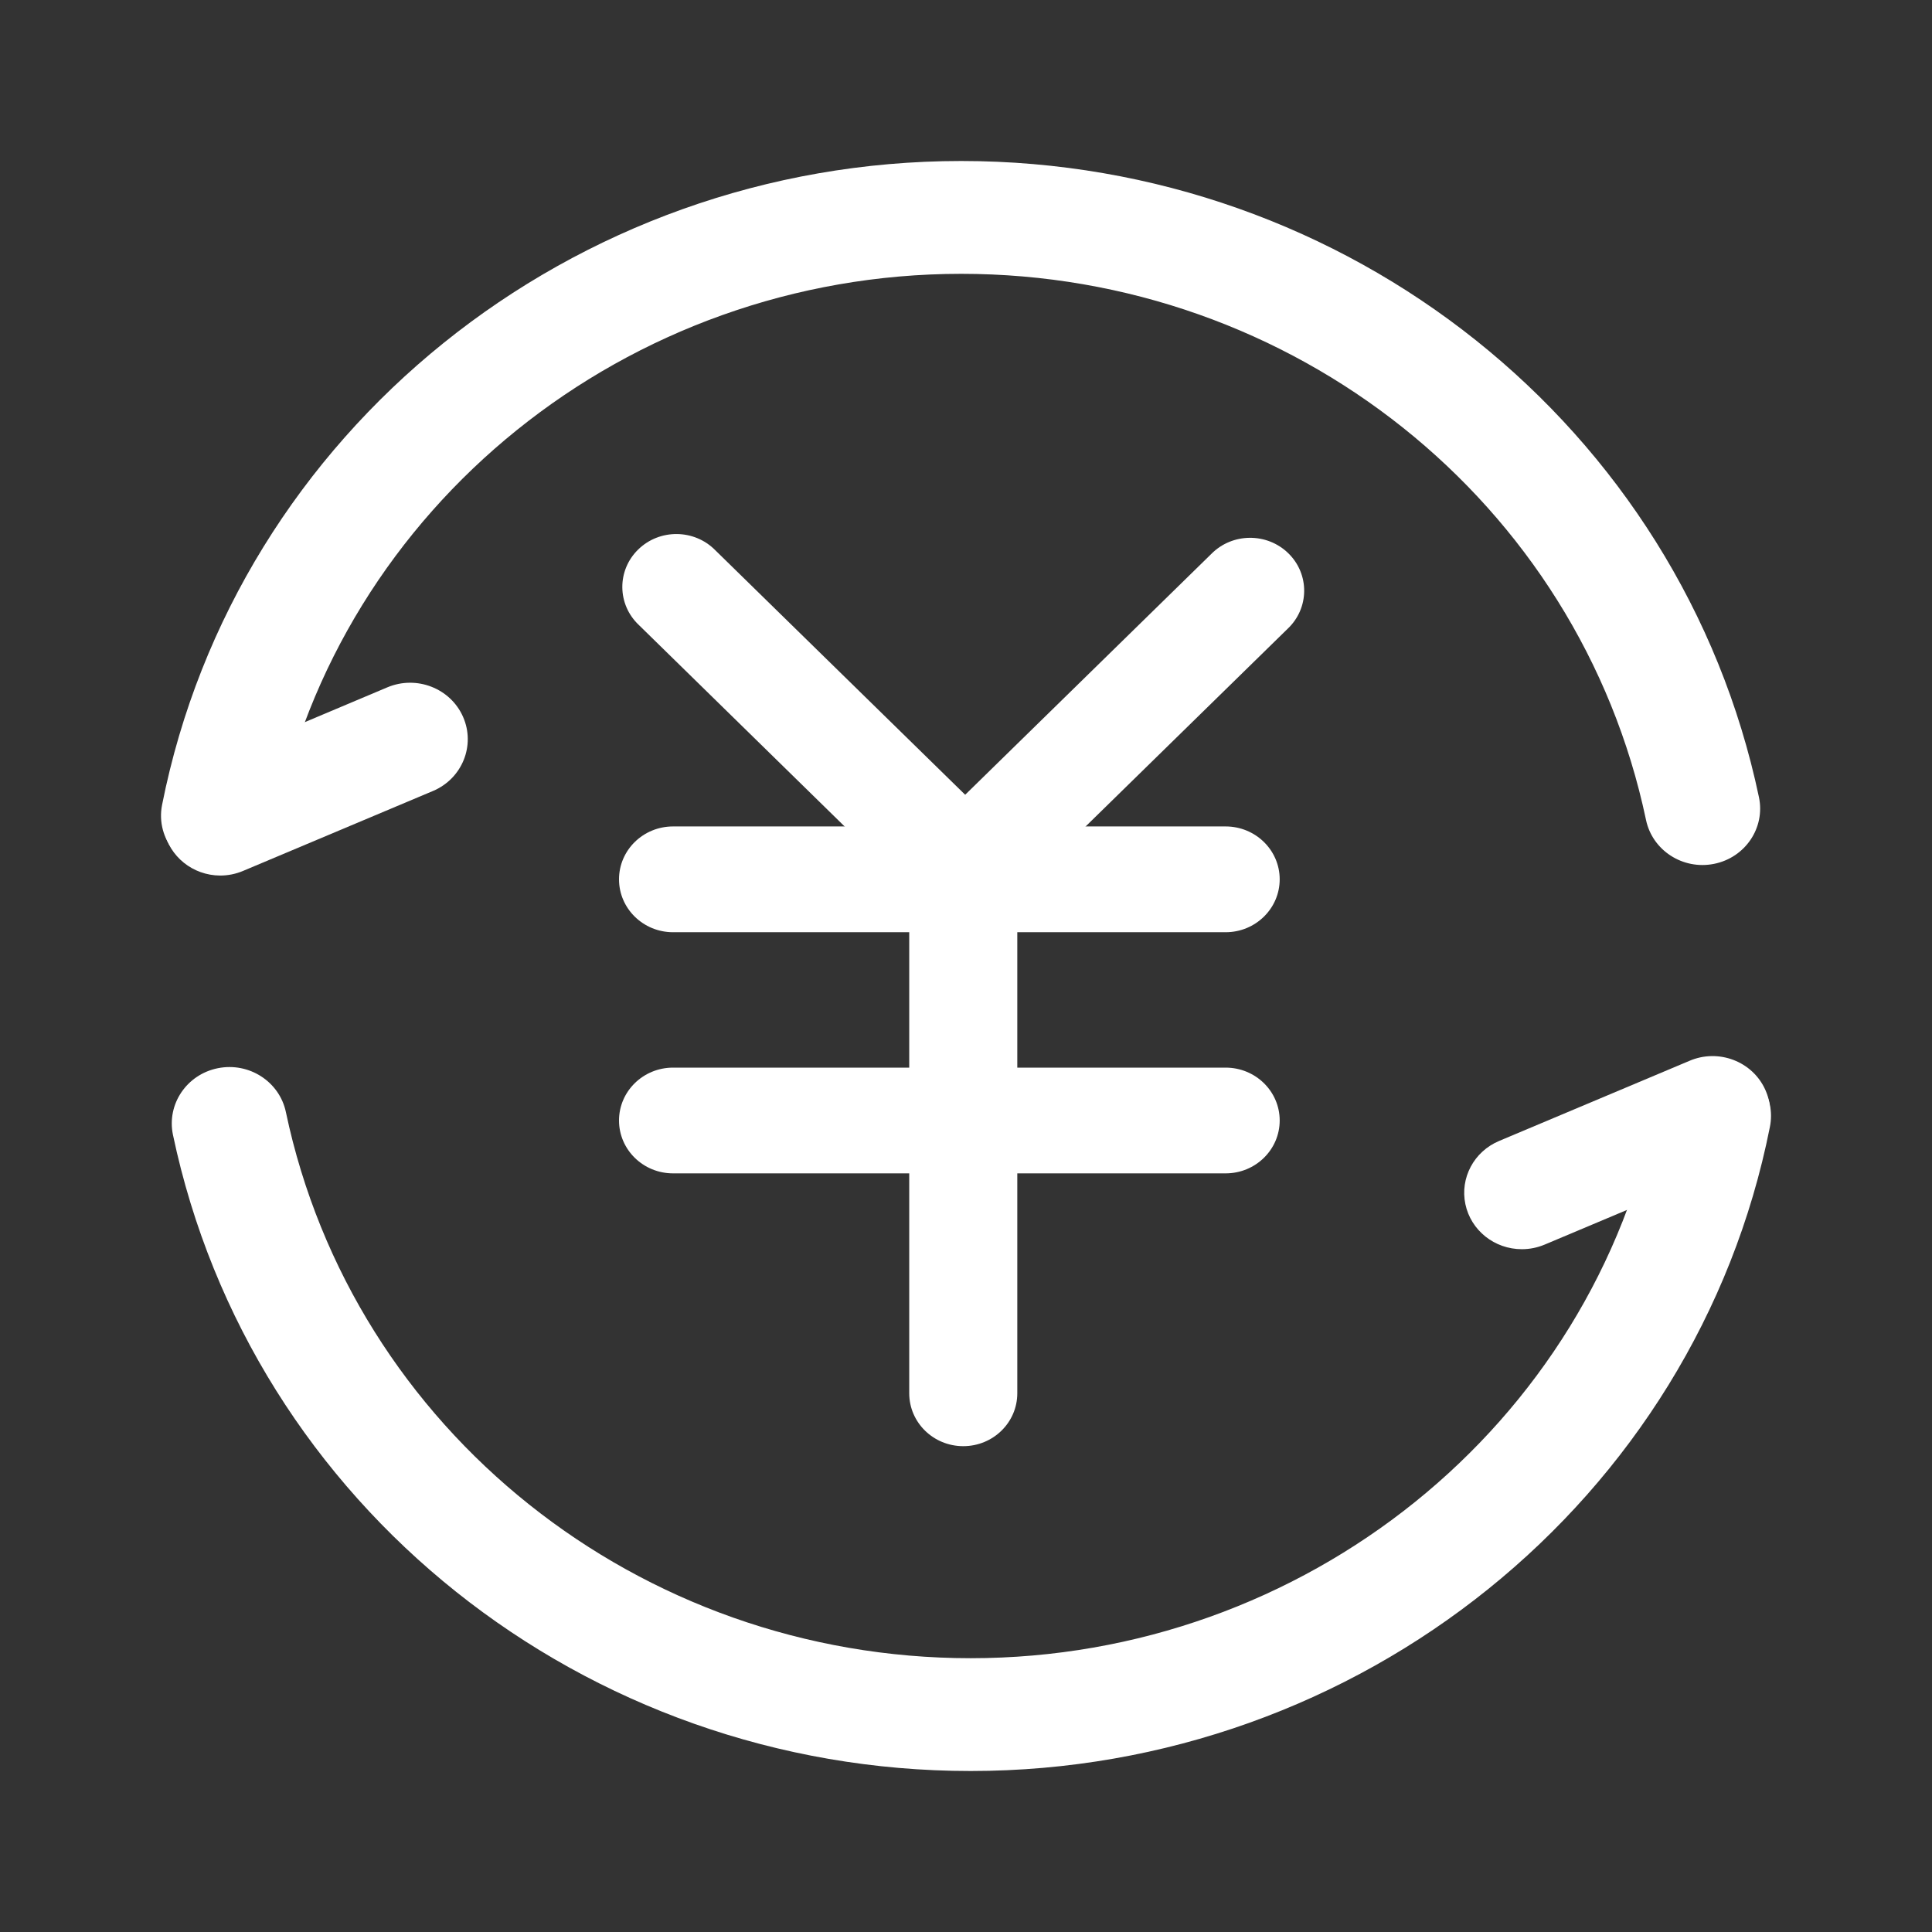
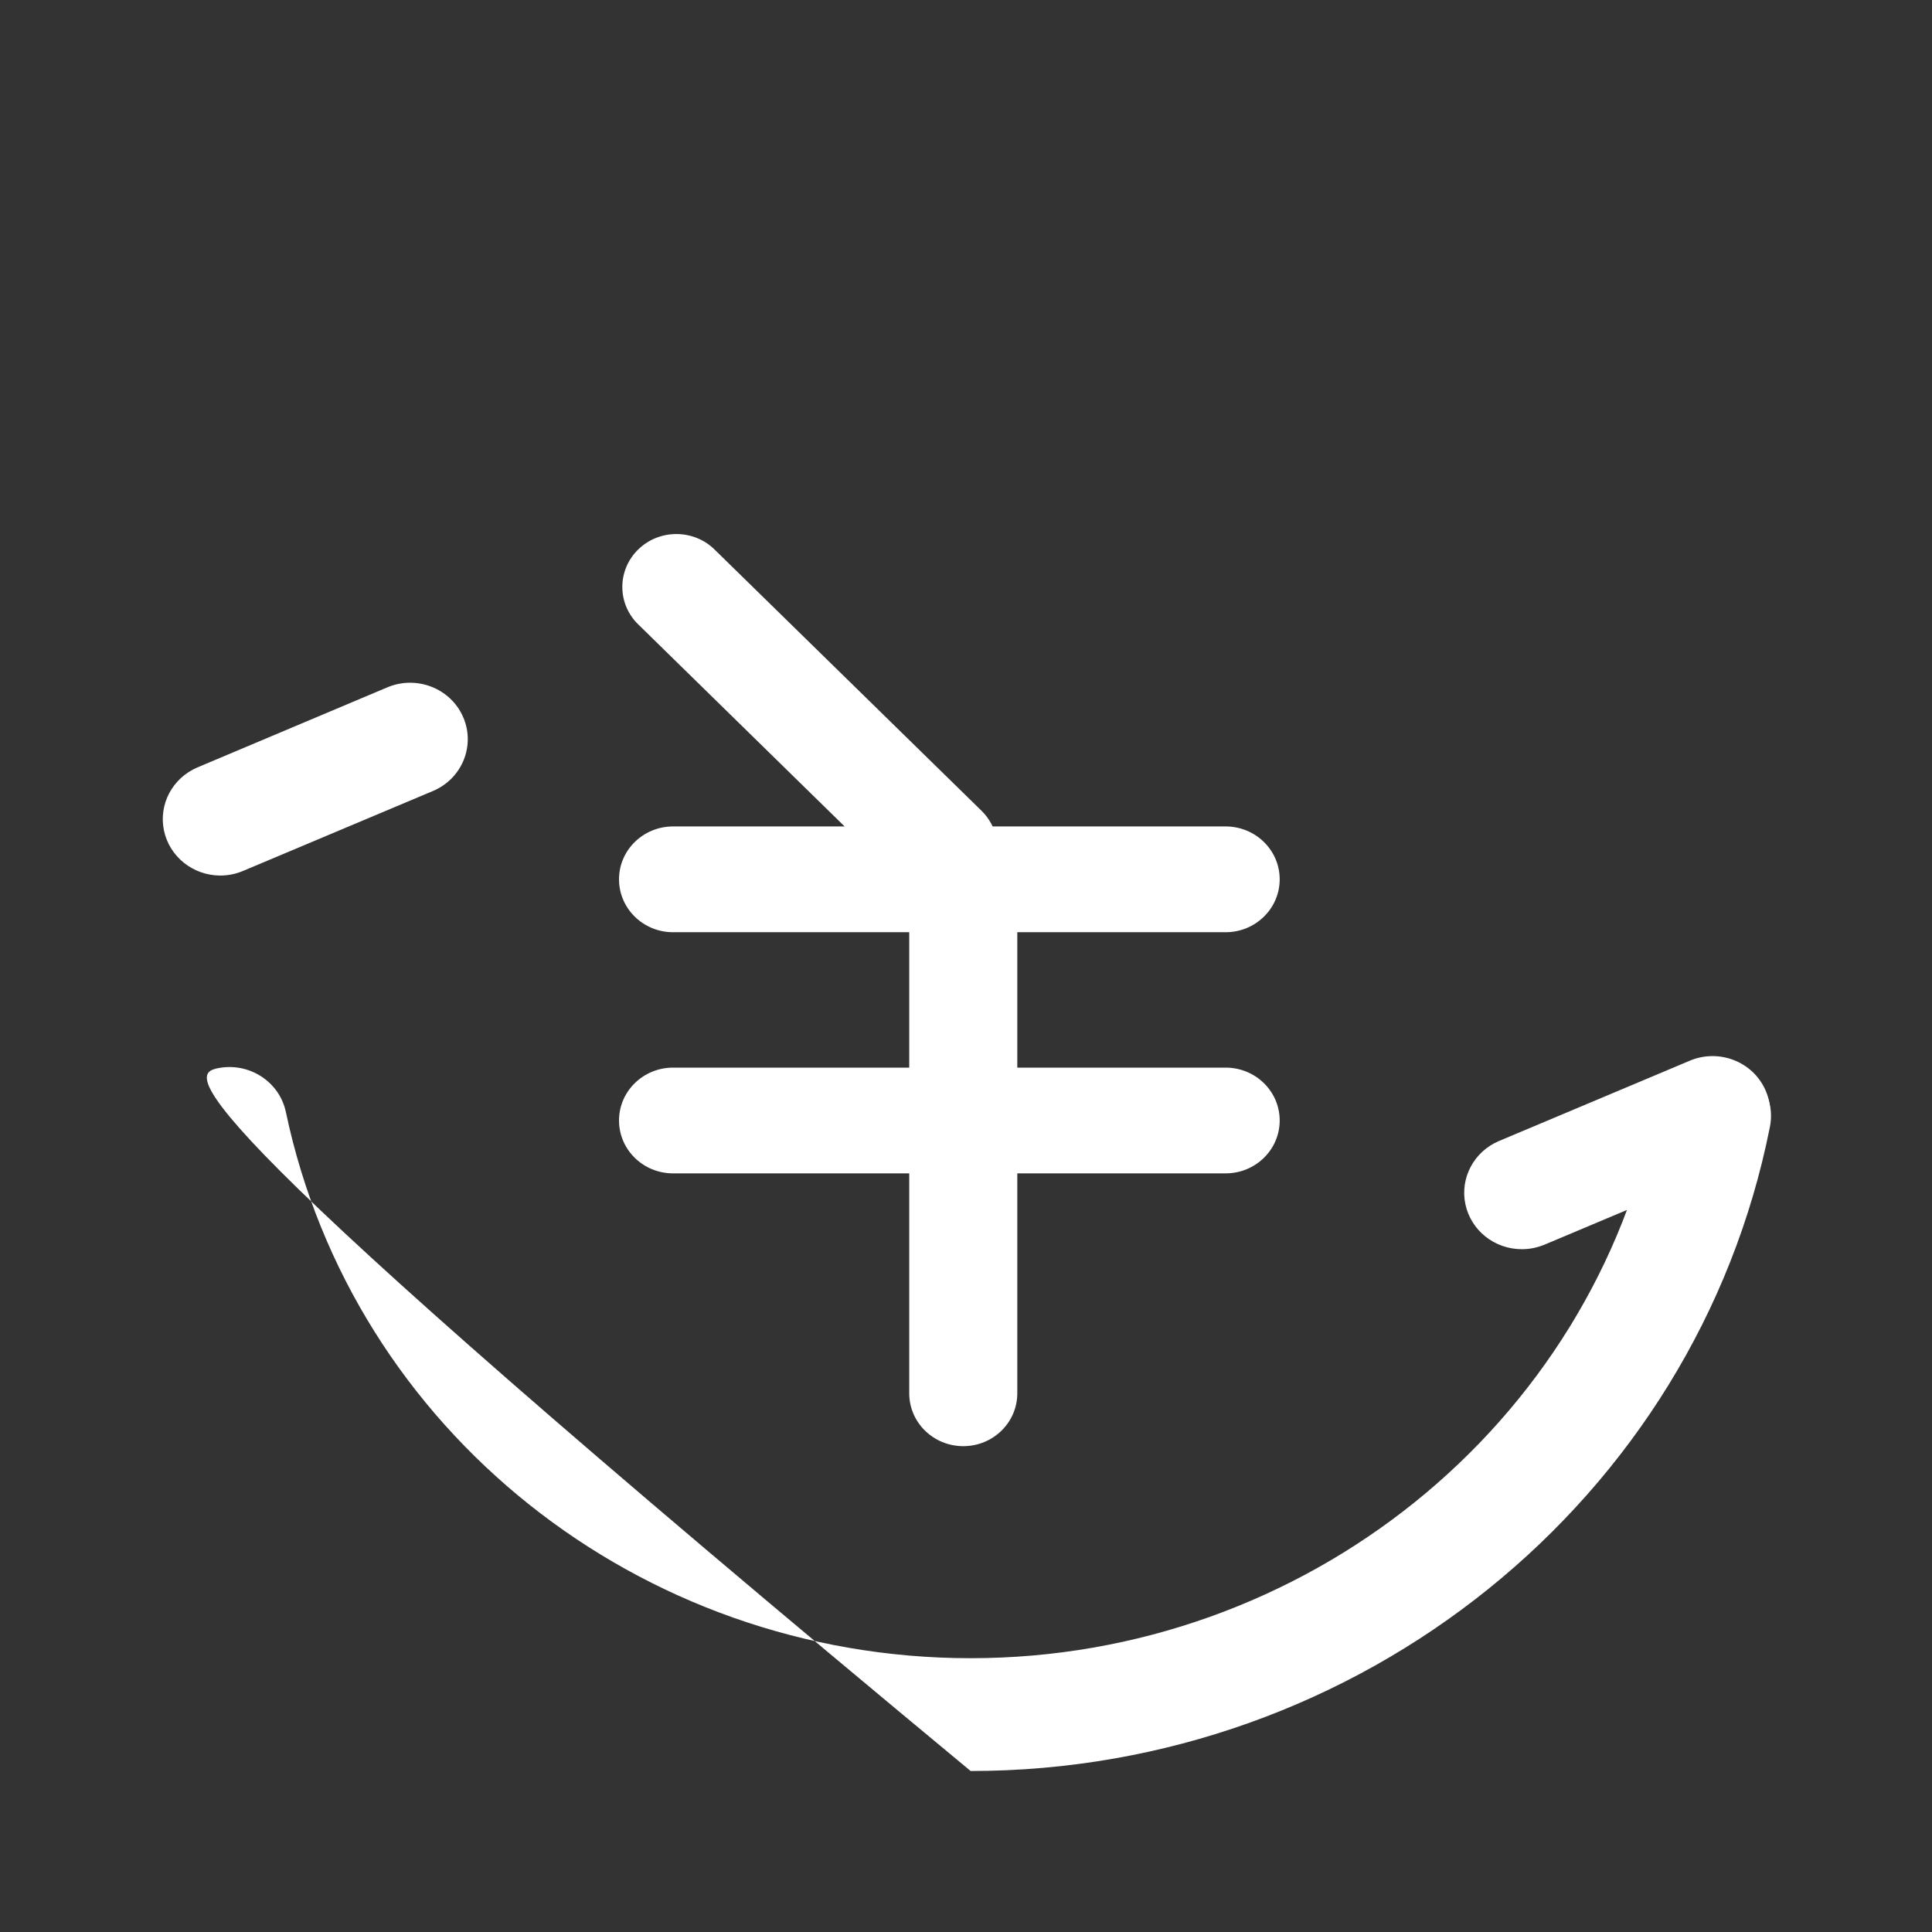
<svg xmlns="http://www.w3.org/2000/svg" fill="none" version="1.1" width="60" height="60" viewBox="0 0 60 60">
  <rect x="0" y="0" width="60" height="60" fill="#333333" stroke="none" />
  <defs>
    <clipPath id="master_svg0_132_857">
      <rect x="0" y="0" width="60" height="60" rx="0" />
    </clipPath>
  </defs>
  <g clip-path="url(#master_svg0_132_857)">
    <g>
      <path d="M38.063,28.951L20.902,28.951C19.975,28.951,19.224,28.215,19.224,27.308C19.224,26.401,19.975,25.666,20.902,25.666L38.063,25.666C38.99,25.666,39.742,26.401,39.742,27.308C39.742,28.215,38.99,28.951,38.063,28.951ZM38.063,36.44L20.902,36.44C19.975,36.44,19.224,35.705,19.224,34.798C19.224,33.891,19.975,33.156,20.902,33.156L38.063,33.156C38.99,33.156,39.742,33.891,39.742,34.798C39.742,35.705,38.99,36.44,38.063,36.44Z" fill="#FFFFFF" fill-opacity="1" />
    </g>
    <g>
      <path d="M29.915,44.912C28.988,44.912,28.237,44.177,28.237,43.27L28.237,27.308C28.237,26.401,28.988,25.666,29.915,25.666C30.842,25.666,31.593,26.401,31.593,27.308L31.593,43.27C31.593,44.177,30.842,44.912,29.915,44.912Z" fill="#FFFFFF" fill-opacity="1" />
    </g>
    <g>
      <path d="M29.294,27.983C28.849,27.984,28.422,27.811,28.107,27.503L19.839,19.409C19.164,18.771,19.155,17.715,19.819,17.066C20.482,16.417,21.561,16.426,22.212,17.086L30.484,25.181C30.964,25.651,31.107,26.358,30.847,26.971C30.586,27.585,29.973,27.985,29.294,27.983Z" fill="#FFFFFF" fill-opacity="1" />
    </g>
    <g>
-       <path d="M30.532,28.102C29.853,28.102,29.241,27.702,28.981,27.088C28.721,26.474,28.865,25.767,29.345,25.298L37.617,17.204C38.269,16.543,39.347,16.534,40.011,17.183C40.674,17.832,40.665,18.888,39.99,19.526L31.718,27.62C31.404,27.928,30.977,28.101,30.532,28.102Z" fill="#FFFFFF" fill-opacity="1" />
-     </g>
+       </g>
    <g>
-       <path d="M6.792,27.08C5.666,27.081,4.818,26.075,5.034,24.993C7.335,13.408,17.77,5,29.853,5C41.856,5.001,52.205,13.255,54.626,24.759C54.825,25.707,54.201,26.634,53.231,26.828C52.262,27.022,51.316,26.41,51.118,25.462C49.038,15.588,40.154,8.504,29.853,8.504C19.484,8.504,10.524,15.72,8.547,25.663C8.383,26.485,7.648,27.078,6.792,27.08Z" fill="#FFFFFF" fill-opacity="1" />
-     </g>
+       </g>
    <g>
-       <path d="M6.837,27.191C5.99,27.187,5.262,26.603,5.092,25.791C4.921,24.979,5.356,24.162,6.133,23.832L12.027,21.347C12.936,20.963,13.99,21.374,14.381,22.263C14.772,23.153,14.352,24.184,13.443,24.566L7.544,27.049C7.321,27.143,7.08,27.191,6.837,27.191ZM30.144,55C18.142,55,7.792,46.745,5.371,35.242C5.173,34.294,5.797,33.368,6.766,33.174C7.735,32.98,8.681,33.591,8.879,34.539C10.96,44.413,19.843,51.497,30.144,51.497C40.514,51.497,49.473,44.281,51.449,34.337C51.631,33.38,52.575,32.751,53.551,32.937C54.528,33.123,55.162,34.052,54.964,35.006C52.662,46.592,42.223,55,30.144,55Z" fill="#FFFFFF" fill-opacity="1" />
+       <path d="M6.837,27.191C5.99,27.187,5.262,26.603,5.092,25.791C4.921,24.979,5.356,24.162,6.133,23.832L12.027,21.347C12.936,20.963,13.99,21.374,14.381,22.263C14.772,23.153,14.352,24.184,13.443,24.566L7.544,27.049C7.321,27.143,7.08,27.191,6.837,27.191ZM30.144,55C5.173,34.294,5.797,33.368,6.766,33.174C7.735,32.98,8.681,33.591,8.879,34.539C10.96,44.413,19.843,51.497,30.144,51.497C40.514,51.497,49.473,44.281,51.449,34.337C51.631,33.38,52.575,32.751,53.551,32.937C54.528,33.123,55.162,34.052,54.964,35.006C52.662,46.592,42.223,55,30.144,55Z" fill="#FFFFFF" fill-opacity="1" />
    </g>
    <g>
      <path d="M47.264,38.795C46.414,38.796,45.68,38.212,45.509,37.397C45.337,36.583,45.775,35.762,46.555,35.434L52.454,32.951C53.365,32.552,54.434,32.96,54.829,33.858C55.224,34.755,54.792,35.795,53.869,36.169L47.971,38.652C47.747,38.746,47.507,38.795,47.264,38.795Z" fill="#FFFFFF" fill-opacity="1" />
    </g>
  </g>
</svg>